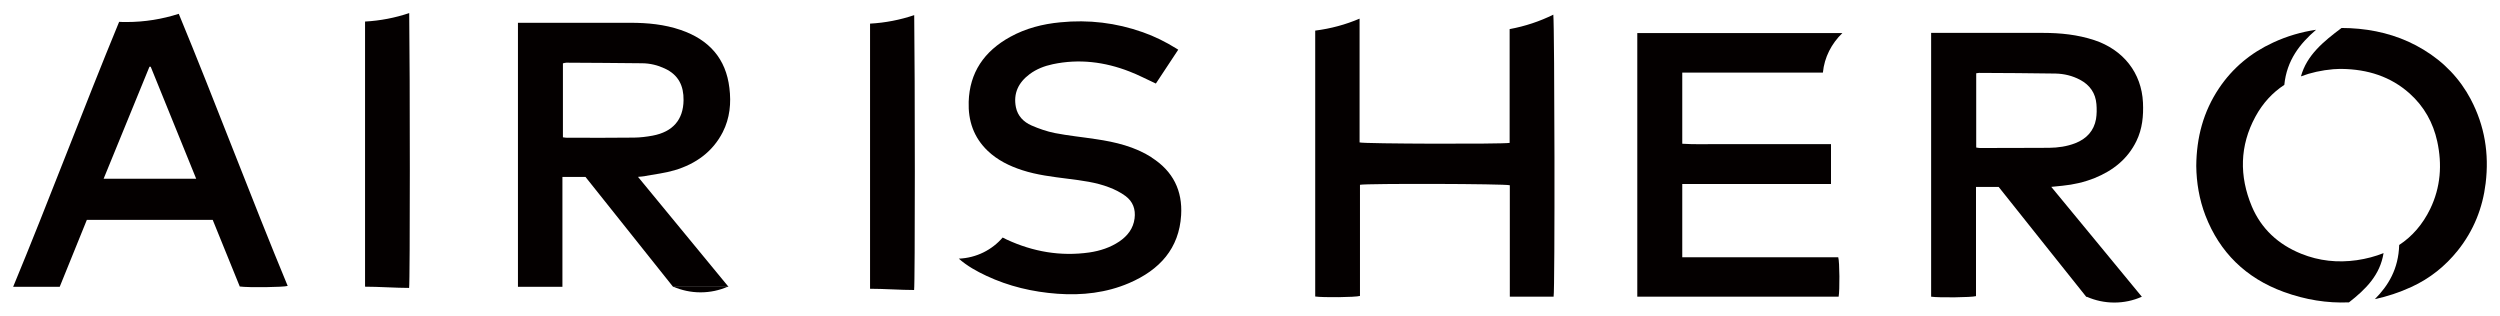
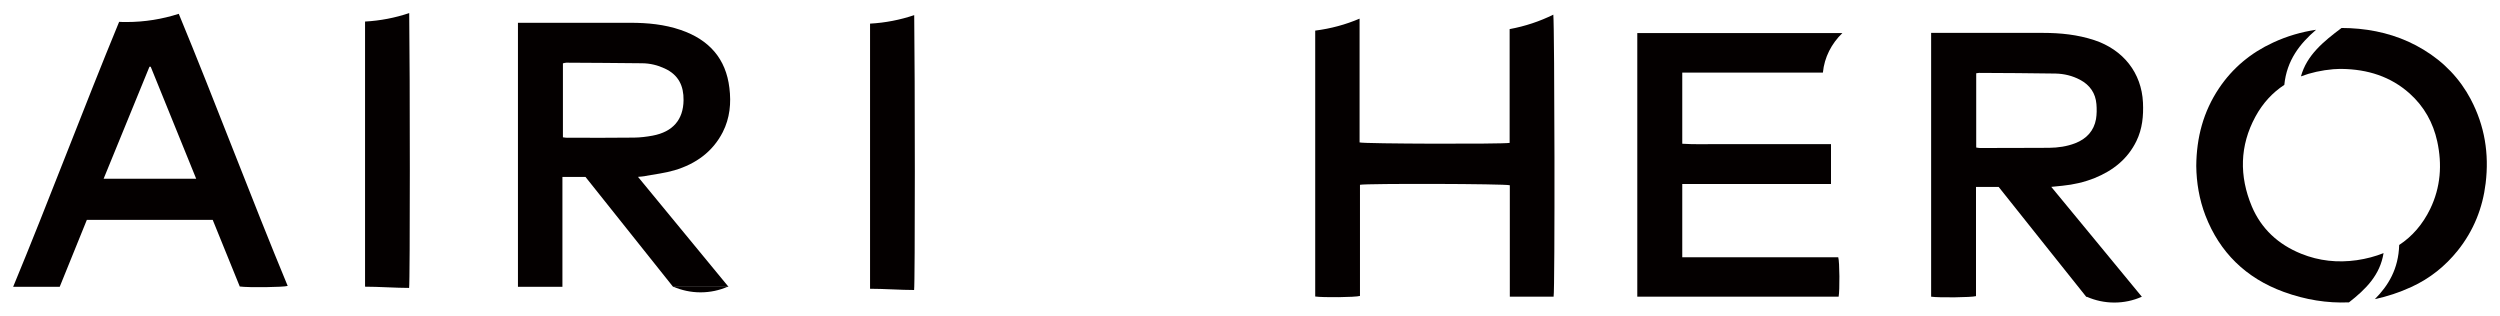
<svg xmlns="http://www.w3.org/2000/svg" width="95" height="12" viewBox="0 0 95 12" fill="none">
  <g clip-path="url(#clip0_8323_1620)">
    <path d="M63.926 9.779V6.993H69.578V5.476H66.741C66.274 5.476 65.807 5.476 65.341 5.476C64.87 5.473 64.4 5.494 63.926 5.462V2.759H69.27C69.326 2.174 69.601 1.651 70.011 1.256H62.217V11.274H69.868C69.913 11.034 69.906 9.947 69.853 9.775H63.926V9.779Z" fill="#040000" />
    <path d="M4.805 0.837C4.711 0.837 4.621 0.837 4.527 0.83C3.183 4.089 1.847 7.649 0.5 10.898H2.269C2.615 10.044 2.958 9.198 3.3 8.355H8.083C8.43 9.209 8.772 10.051 9.111 10.887C9.446 10.933 10.782 10.915 10.932 10.865C9.551 7.538 8.17 3.852 6.793 0.525C6.168 0.726 5.502 0.837 4.805 0.837ZM3.936 6.796C4.523 5.362 5.099 3.949 5.679 2.536C5.694 2.536 5.709 2.536 5.727 2.536C6.3 3.945 6.872 5.358 7.455 6.792H3.94L3.936 6.796Z" fill="#040000" />
    <path d="M13.872 0.823V10.894C14.38 10.894 15.053 10.941 15.546 10.941C15.584 10.719 15.58 2.666 15.55 0.497C15.019 0.676 14.455 0.787 13.872 0.819V0.823Z" fill="#040000" />
    <path d="M33.062 0.901V10.973C33.57 10.973 34.243 11.02 34.736 11.02C34.774 10.797 34.77 2.744 34.74 0.575C34.209 0.754 33.645 0.866 33.062 0.898V0.901Z" fill="#040000" />
    <path d="M57.366 1.109V5.43C57.076 5.48 51.83 5.466 51.664 5.412V0.708C51.137 0.934 50.569 1.088 49.978 1.163V11.267C50.264 11.31 51.506 11.299 51.679 11.245V7.022C51.958 6.968 57.2 6.982 57.373 7.04V11.274H59.037C59.09 11.016 59.075 1.041 59.026 0.557C58.51 0.812 57.953 0.998 57.366 1.106V1.109Z" fill="#040000" />
-     <path d="M43.765 5.982C43.125 5.573 42.395 5.398 41.642 5.287C41.123 5.208 40.603 5.157 40.088 5.057C39.783 4.996 39.482 4.892 39.196 4.767C38.895 4.634 38.673 4.408 38.605 4.078C38.5 3.555 38.695 3.139 39.128 2.816C39.388 2.623 39.685 2.508 40.005 2.44C41.006 2.228 41.977 2.35 42.918 2.716C43.257 2.845 43.577 3.017 43.923 3.175C44.198 2.759 44.48 2.332 44.773 1.888C44.736 1.866 44.713 1.852 44.691 1.837C44.292 1.59 43.874 1.382 43.426 1.224C42.414 0.866 41.367 0.74 40.291 0.848C39.617 0.912 38.978 1.077 38.391 1.4C37.393 1.948 36.844 2.762 36.81 3.867C36.787 4.58 36.994 5.218 37.536 5.735C37.905 6.086 38.357 6.308 38.842 6.466C39.403 6.649 39.99 6.717 40.573 6.792C41.108 6.86 41.646 6.925 42.147 7.119C42.365 7.201 42.579 7.309 42.764 7.445C43.053 7.656 43.159 7.954 43.114 8.302C43.065 8.682 42.85 8.962 42.534 9.177C42.192 9.406 41.808 9.532 41.398 9.593C40.299 9.75 39.252 9.564 38.259 9.105C38.206 9.08 38.154 9.055 38.101 9.026C37.702 9.492 37.107 9.801 36.434 9.829C36.757 10.112 37.111 10.306 37.476 10.478C38.33 10.88 39.241 11.095 40.186 11.163C41.123 11.231 42.041 11.127 42.903 10.758C44.073 10.256 44.807 9.438 44.883 8.176C44.939 7.251 44.581 6.506 43.761 5.986L43.765 5.982Z" fill="#040000" />
    <path d="M24.518 6.688C24.891 6.62 25.271 6.577 25.632 6.47C26.445 6.229 27.085 5.763 27.465 5.021C27.736 4.487 27.789 3.92 27.717 3.34C27.586 2.239 26.957 1.511 25.866 1.138C25.248 0.927 24.609 0.866 23.958 0.866C22.607 0.866 21.256 0.866 19.904 0.866H19.682V10.898H21.372V6.724H22.249C23.363 8.119 24.473 9.514 25.576 10.898H27.683C26.528 9.496 25.399 8.123 24.244 6.721C24.357 6.71 24.436 6.706 24.511 6.692L24.518 6.688ZM21.557 5.236C21.508 5.236 21.459 5.226 21.391 5.218V2.407C21.44 2.397 21.481 2.382 21.519 2.382C22.482 2.39 23.442 2.39 24.405 2.404C24.703 2.407 24.989 2.476 25.256 2.601C25.791 2.845 25.982 3.272 25.975 3.806C25.967 4.548 25.568 5.01 24.801 5.154C24.571 5.197 24.33 5.226 24.097 5.229C23.25 5.24 22.403 5.236 21.553 5.233L21.557 5.236Z" fill="#040000" />
    <path d="M26.618 11.109C26.987 11.109 27.337 11.034 27.653 10.894H25.584C25.9 11.03 26.25 11.109 26.618 11.109Z" fill="#040000" />
    <path d="M81.388 11.274C80.801 10.561 80.236 9.876 79.672 9.191C79.247 8.678 78.825 8.162 78.392 7.639C78.246 7.459 78.099 7.28 77.948 7.101C78.121 7.083 78.246 7.069 78.374 7.058C78.799 7.015 79.209 6.922 79.6 6.764C80.308 6.477 80.857 6.032 81.185 5.358C81.411 4.892 81.456 4.401 81.433 3.896C81.38 2.773 80.688 1.888 79.574 1.522C78.949 1.318 78.302 1.25 77.643 1.25C76.3 1.25 74.956 1.25 73.613 1.25H73.383V11.274C73.673 11.317 74.911 11.303 75.088 11.253V7.104H75.95C76.597 7.915 77.241 8.725 77.884 9.532C78.347 10.109 78.806 10.69 79.266 11.264C79.269 11.271 79.273 11.274 79.281 11.281H79.307C79.623 11.418 79.973 11.497 80.342 11.497C80.711 11.497 81.061 11.421 81.377 11.281H81.388C81.388 11.281 81.388 11.281 81.388 11.278V11.274ZM77.858 5.617C76.981 5.624 76.104 5.62 75.231 5.624C75.19 5.624 75.148 5.613 75.096 5.606V2.784C75.144 2.777 75.175 2.77 75.201 2.77C76.172 2.777 77.139 2.777 78.11 2.795C78.434 2.802 78.75 2.877 79.04 3.031C79.42 3.232 79.63 3.544 79.664 3.953C79.68 4.143 79.679 4.337 79.649 4.523C79.57 4.968 79.292 5.276 78.855 5.444C78.539 5.566 78.204 5.613 77.865 5.617H77.858Z" fill="#040000" />
-     <path d="M93.89 3.774C93.473 2.988 92.871 2.357 92.088 1.884C91.343 1.432 90.522 1.181 89.641 1.095C89.419 1.074 89.197 1.063 88.979 1.063C88.29 1.579 87.658 2.096 87.436 2.902C87.812 2.759 88.223 2.669 88.667 2.63C88.746 2.623 88.825 2.623 88.904 2.619C88.934 2.619 88.96 2.619 88.99 2.619C89.969 2.633 90.842 2.906 91.565 3.551C92.121 4.05 92.46 4.666 92.615 5.373C92.806 6.251 92.746 7.115 92.347 7.94C92.061 8.528 91.666 8.983 91.169 9.309C91.143 10.216 90.759 10.851 90.244 11.367C90.71 11.267 91.173 11.116 91.632 10.905C92.336 10.582 92.919 10.113 93.394 9.521C93.999 8.764 94.342 7.904 94.455 6.961C94.59 5.846 94.421 4.781 93.89 3.777V3.774Z" fill="#040000" />
+     <path d="M93.89 3.774C93.473 2.988 92.871 2.357 92.088 1.884C91.343 1.432 90.522 1.181 89.641 1.095C89.419 1.074 89.197 1.063 88.979 1.063C88.29 1.579 87.658 2.096 87.436 2.902C87.812 2.759 88.223 2.669 88.667 2.63C88.746 2.623 88.825 2.623 88.904 2.619C88.934 2.619 88.96 2.619 88.99 2.619C89.969 2.633 90.842 2.906 91.565 3.551C92.121 4.05 92.46 4.666 92.615 5.373C92.806 6.251 92.746 7.115 92.347 7.94C92.061 8.528 91.666 8.983 91.169 9.309C91.143 10.216 90.759 10.851 90.244 11.367C90.71 11.267 91.173 11.116 91.632 10.905C92.336 10.582 92.919 10.113 93.394 9.521C93.999 8.764 94.342 7.904 94.455 6.961C94.59 5.846 94.421 4.781 93.89 3.777Z" fill="#040000" />
    <path d="M89.257 11.493C89.901 10.991 90.443 10.453 90.575 9.618C90.262 9.743 89.927 9.833 89.559 9.887C88.832 9.991 88.125 9.916 87.447 9.643C86.567 9.288 85.927 8.689 85.569 7.843C85.088 6.692 85.106 5.538 85.705 4.434C85.987 3.914 86.36 3.516 86.804 3.225C86.898 2.286 87.398 1.658 88.012 1.131C87.451 1.214 86.905 1.372 86.375 1.619C85.52 2.013 84.835 2.591 84.324 3.351C83.729 4.24 83.466 5.219 83.458 6.312C83.466 6.925 83.567 7.571 83.808 8.195C84.346 9.582 85.336 10.565 86.781 11.092C87.609 11.393 88.433 11.525 89.254 11.49L89.257 11.493Z" fill="#040000" />
  </g>
  <defs>
    <clipPath id="clip0_8323_1620">
      <rect width="94" height="11" fill="white" transform="translate(0.5 0.5)" />
    </clipPath>
  </defs>
</svg>